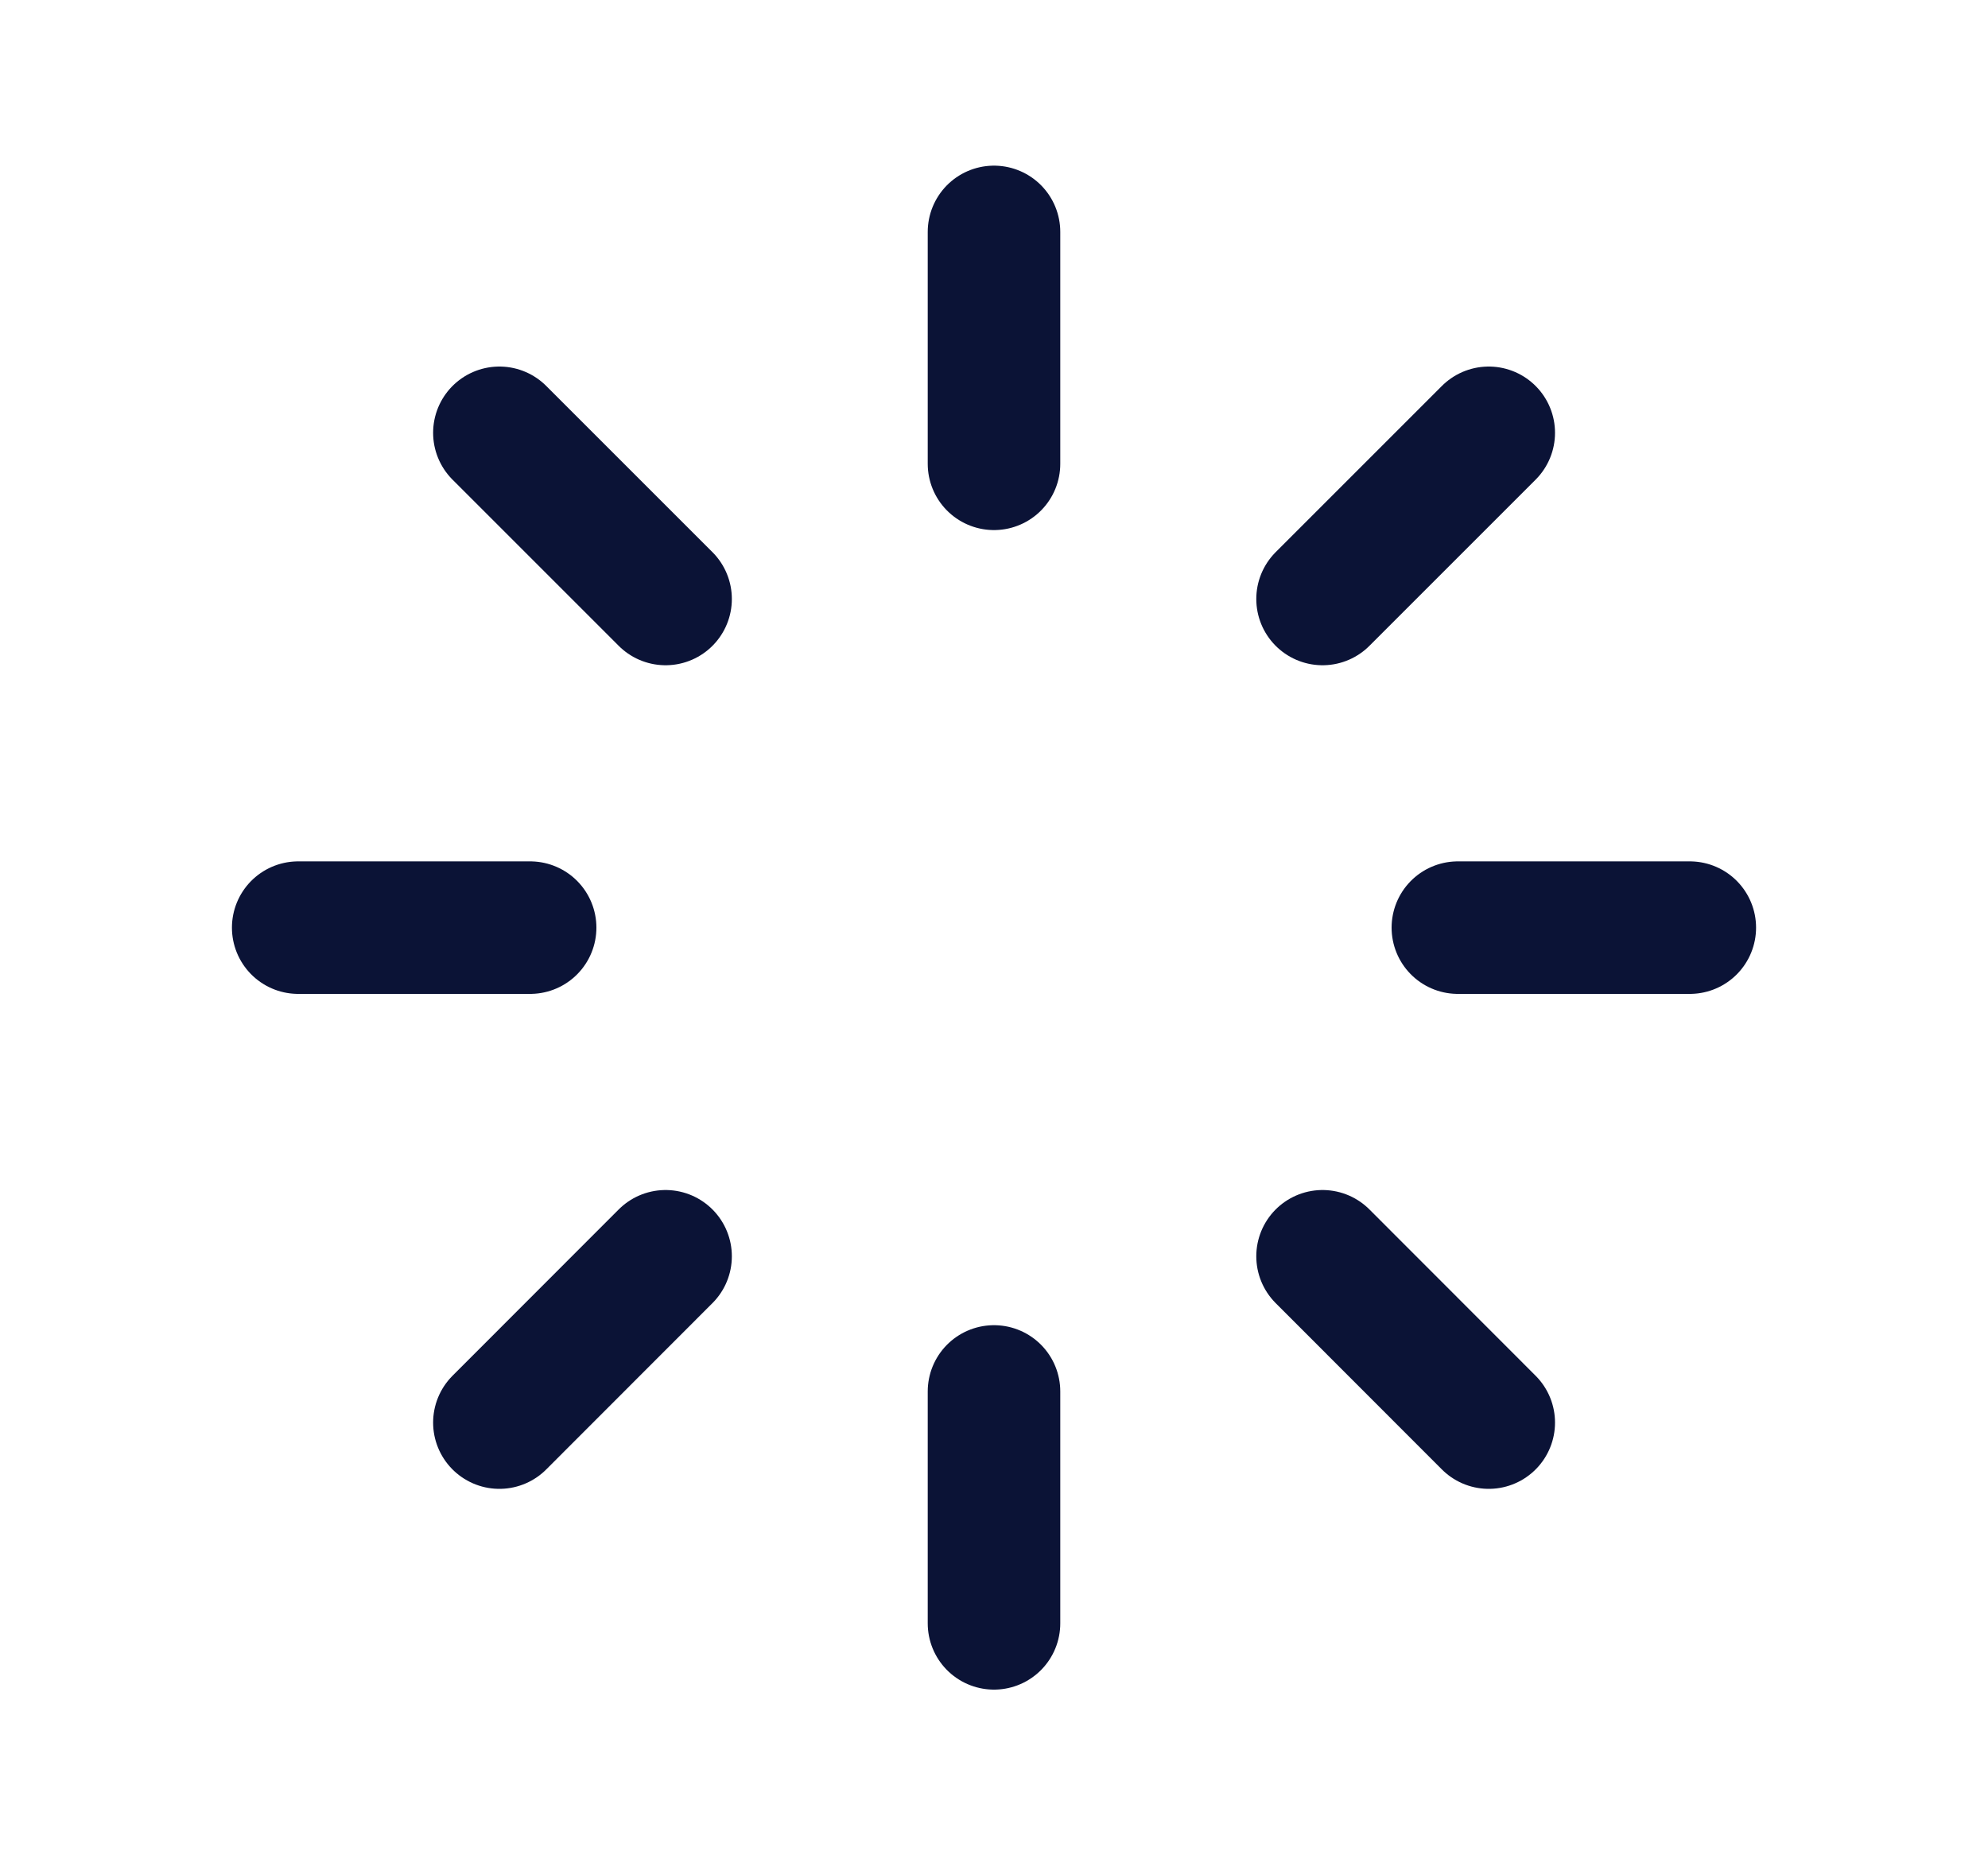
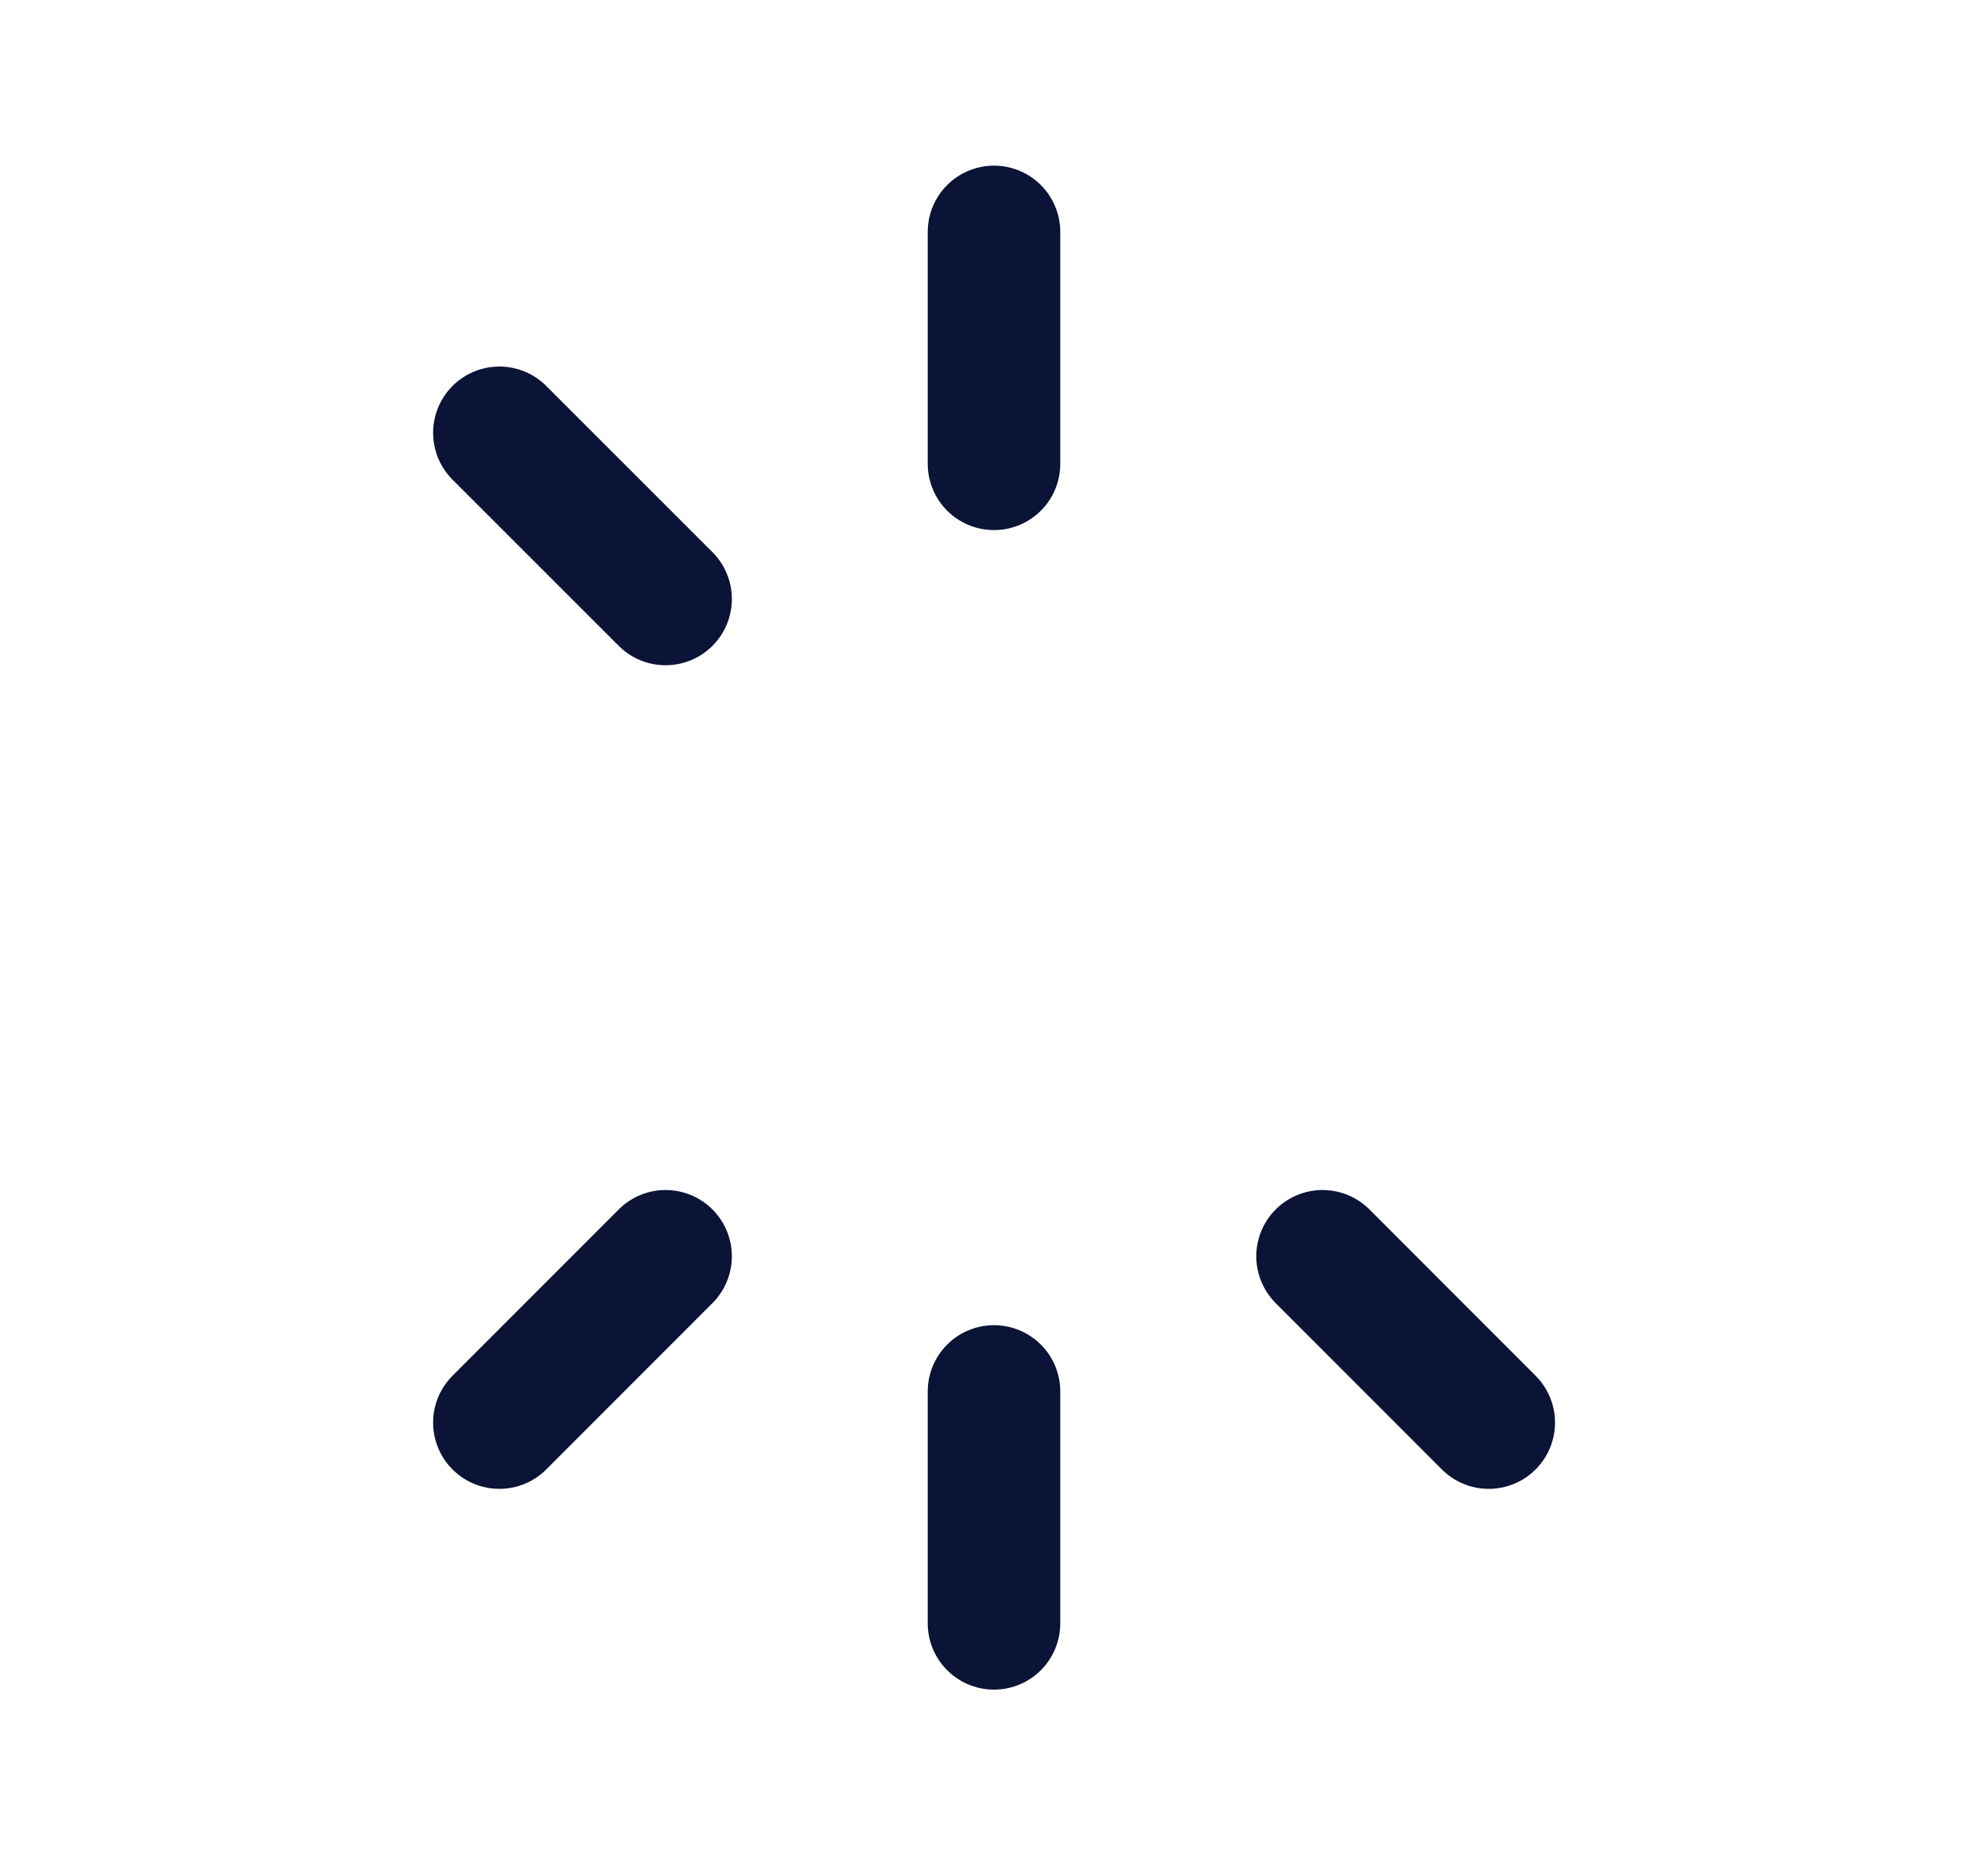
<svg xmlns="http://www.w3.org/2000/svg" width="15" height="14" viewBox="0 0 15 14" fill="none">
  <path d="M7.5 3.5V1.75" stroke="#0B1336" stroke-linecap="round" stroke-linejoin="round" />
-   <path d="M9.979 4.52L11.233 3.266" stroke="#0B1336" stroke-linecap="round" stroke-linejoin="round" />
-   <path d="M11 7H12.75" stroke="#0B1336" stroke-linecap="round" stroke-linejoin="round" />
  <path d="M9.979 9.48L11.233 10.735" stroke="#0B1336" stroke-linecap="round" stroke-linejoin="round" />
  <path d="M7.5 10.5V12.25" stroke="#0B1336" stroke-linecap="round" stroke-linejoin="round" />
  <path d="M5.022 9.48L3.768 10.735" stroke="#0B1336" stroke-linecap="round" stroke-linejoin="round" />
-   <path d="M4 7H2.25" stroke="#0B1336" stroke-linecap="round" stroke-linejoin="round" />
  <path d="M5.022 4.52L3.768 3.266" stroke="#0B1336" stroke-linecap="round" stroke-linejoin="round" />
</svg>